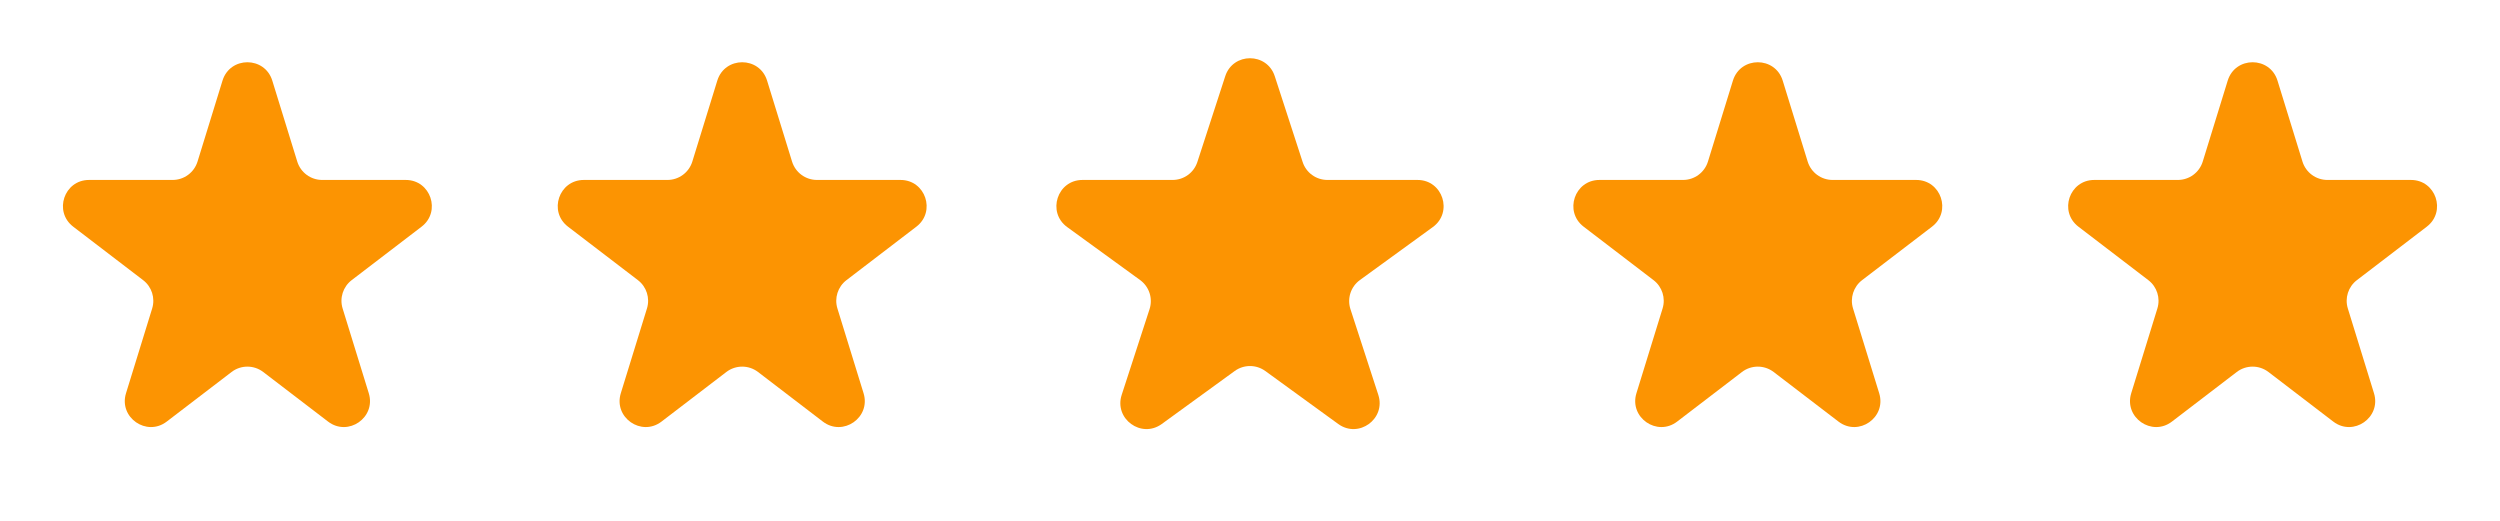
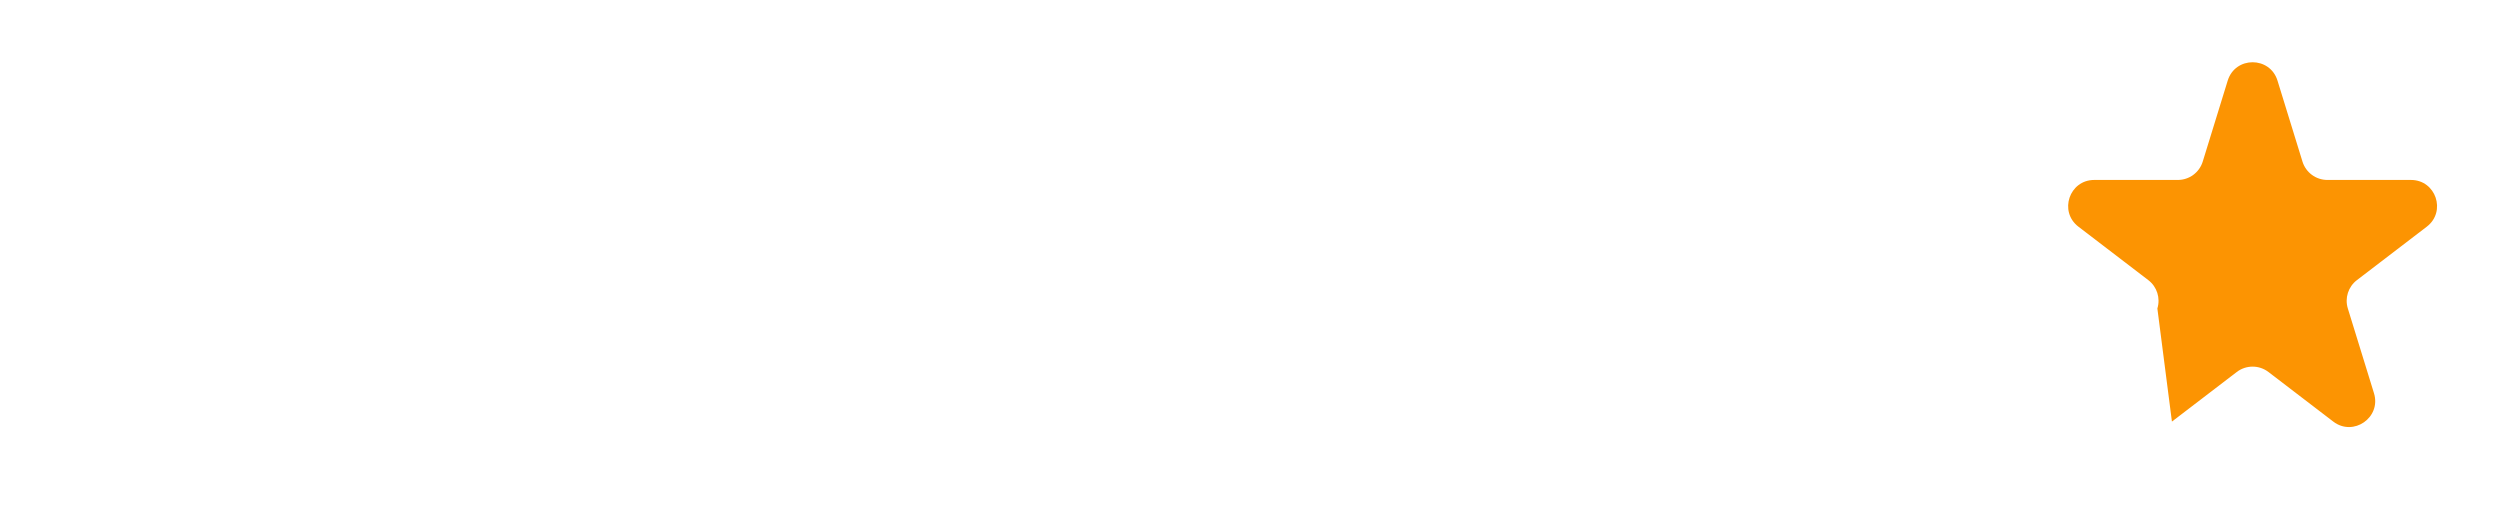
<svg xmlns="http://www.w3.org/2000/svg" width="96" height="20" viewBox="0 0 96 20" fill="none">
-   <path d="M8.544 3.096C8.835 2.155 10.165 2.155 10.456 3.096L11.415 6.205C11.545 6.624 11.932 6.91 12.371 6.91H15.581C16.538 6.91 16.948 8.123 16.189 8.704L13.505 10.757C13.172 11.011 13.033 11.446 13.157 11.846L14.161 15.1C14.448 16.03 13.371 16.78 12.598 16.189L10.107 14.284C9.749 14.01 9.251 14.01 8.893 14.284L6.402 16.189C5.629 16.78 4.552 16.03 4.839 15.1L5.843 11.846C5.967 11.446 5.828 11.011 5.495 10.757L2.811 8.704C2.052 8.123 2.462 6.91 3.419 6.91H6.629C7.068 6.91 7.455 6.624 7.585 6.205L8.544 3.096Z" fill="#FC9402" />
-   <path d="M47.049 2.927C47.348 2.006 48.652 2.006 48.951 2.927L50.021 6.219C50.154 6.631 50.538 6.91 50.972 6.91H54.433C55.402 6.91 55.804 8.149 55.021 8.719L52.221 10.753C51.87 11.008 51.723 11.459 51.857 11.871L52.927 15.163C53.226 16.084 52.172 16.851 51.388 16.281L48.588 14.247C48.237 13.992 47.763 13.992 47.412 14.247L44.612 16.281C43.828 16.851 42.774 16.084 43.073 15.163L44.143 11.871C44.277 11.459 44.13 11.008 43.779 10.753L40.979 8.719C40.196 8.149 40.598 6.91 41.567 6.91H45.028C45.462 6.91 45.846 6.631 45.979 6.219L47.049 2.927Z" fill="#FC9402" />
-   <path d="M27.544 3.096C27.835 2.155 29.165 2.155 29.456 3.096L30.415 6.205C30.545 6.624 30.932 6.91 31.371 6.91H34.581C35.538 6.91 35.948 8.123 35.189 8.704L32.505 10.757C32.172 11.011 32.033 11.446 32.157 11.846L33.161 15.1C33.448 16.03 32.371 16.78 31.598 16.189L29.108 14.284C28.749 14.01 28.251 14.01 27.892 14.284L25.402 16.189C24.629 16.78 23.552 16.03 23.839 15.1L24.843 11.846C24.967 11.446 24.828 11.011 24.495 10.757L21.811 8.704C21.052 8.123 21.462 6.91 22.419 6.91H25.629C26.068 6.91 26.455 6.624 26.585 6.205L27.544 3.096Z" fill="#FC9402" />
-   <path d="M66.544 3.096C66.835 2.155 68.165 2.155 68.456 3.096L69.415 6.205C69.545 6.624 69.932 6.91 70.371 6.91H73.581C74.538 6.91 74.948 8.123 74.189 8.704L71.505 10.757C71.172 11.011 71.033 11.446 71.157 11.846L72.161 15.1C72.448 16.03 71.371 16.78 70.598 16.189L68.108 14.284C67.749 14.01 67.251 14.01 66.892 14.284L64.402 16.189C63.629 16.78 62.552 16.03 62.839 15.1L63.843 11.846C63.967 11.446 63.828 11.011 63.495 10.757L60.811 8.704C60.052 8.123 60.462 6.91 61.419 6.91H64.629C65.068 6.91 65.455 6.624 65.585 6.205L66.544 3.096Z" fill="#FC9402" />
-   <path d="M85.544 3.096C85.835 2.155 87.165 2.155 87.456 3.096L88.415 6.205C88.545 6.624 88.932 6.91 89.371 6.91H92.581C93.538 6.91 93.948 8.123 93.189 8.704L90.505 10.757C90.172 11.011 90.033 11.446 90.157 11.846L91.161 15.1C91.448 16.03 90.371 16.78 89.598 16.189L87.108 14.284C86.749 14.01 86.251 14.01 85.892 14.284L83.402 16.189C82.629 16.78 81.552 16.03 81.839 15.1L82.843 11.846C82.967 11.446 82.828 11.011 82.495 10.757L79.811 8.704C79.052 8.123 79.462 6.91 80.419 6.91H83.629C84.068 6.91 84.455 6.624 84.585 6.205L85.544 3.096Z" fill="#FC9402" />
+   <path d="M85.544 3.096C85.835 2.155 87.165 2.155 87.456 3.096L88.415 6.205C88.545 6.624 88.932 6.91 89.371 6.91H92.581C93.538 6.91 93.948 8.123 93.189 8.704L90.505 10.757C90.172 11.011 90.033 11.446 90.157 11.846L91.161 15.1C91.448 16.03 90.371 16.78 89.598 16.189L87.108 14.284C86.749 14.01 86.251 14.01 85.892 14.284L83.402 16.189L82.843 11.846C82.967 11.446 82.828 11.011 82.495 10.757L79.811 8.704C79.052 8.123 79.462 6.91 80.419 6.91H83.629C84.068 6.91 84.455 6.624 84.585 6.205L85.544 3.096Z" fill="#FC9402" />
</svg>